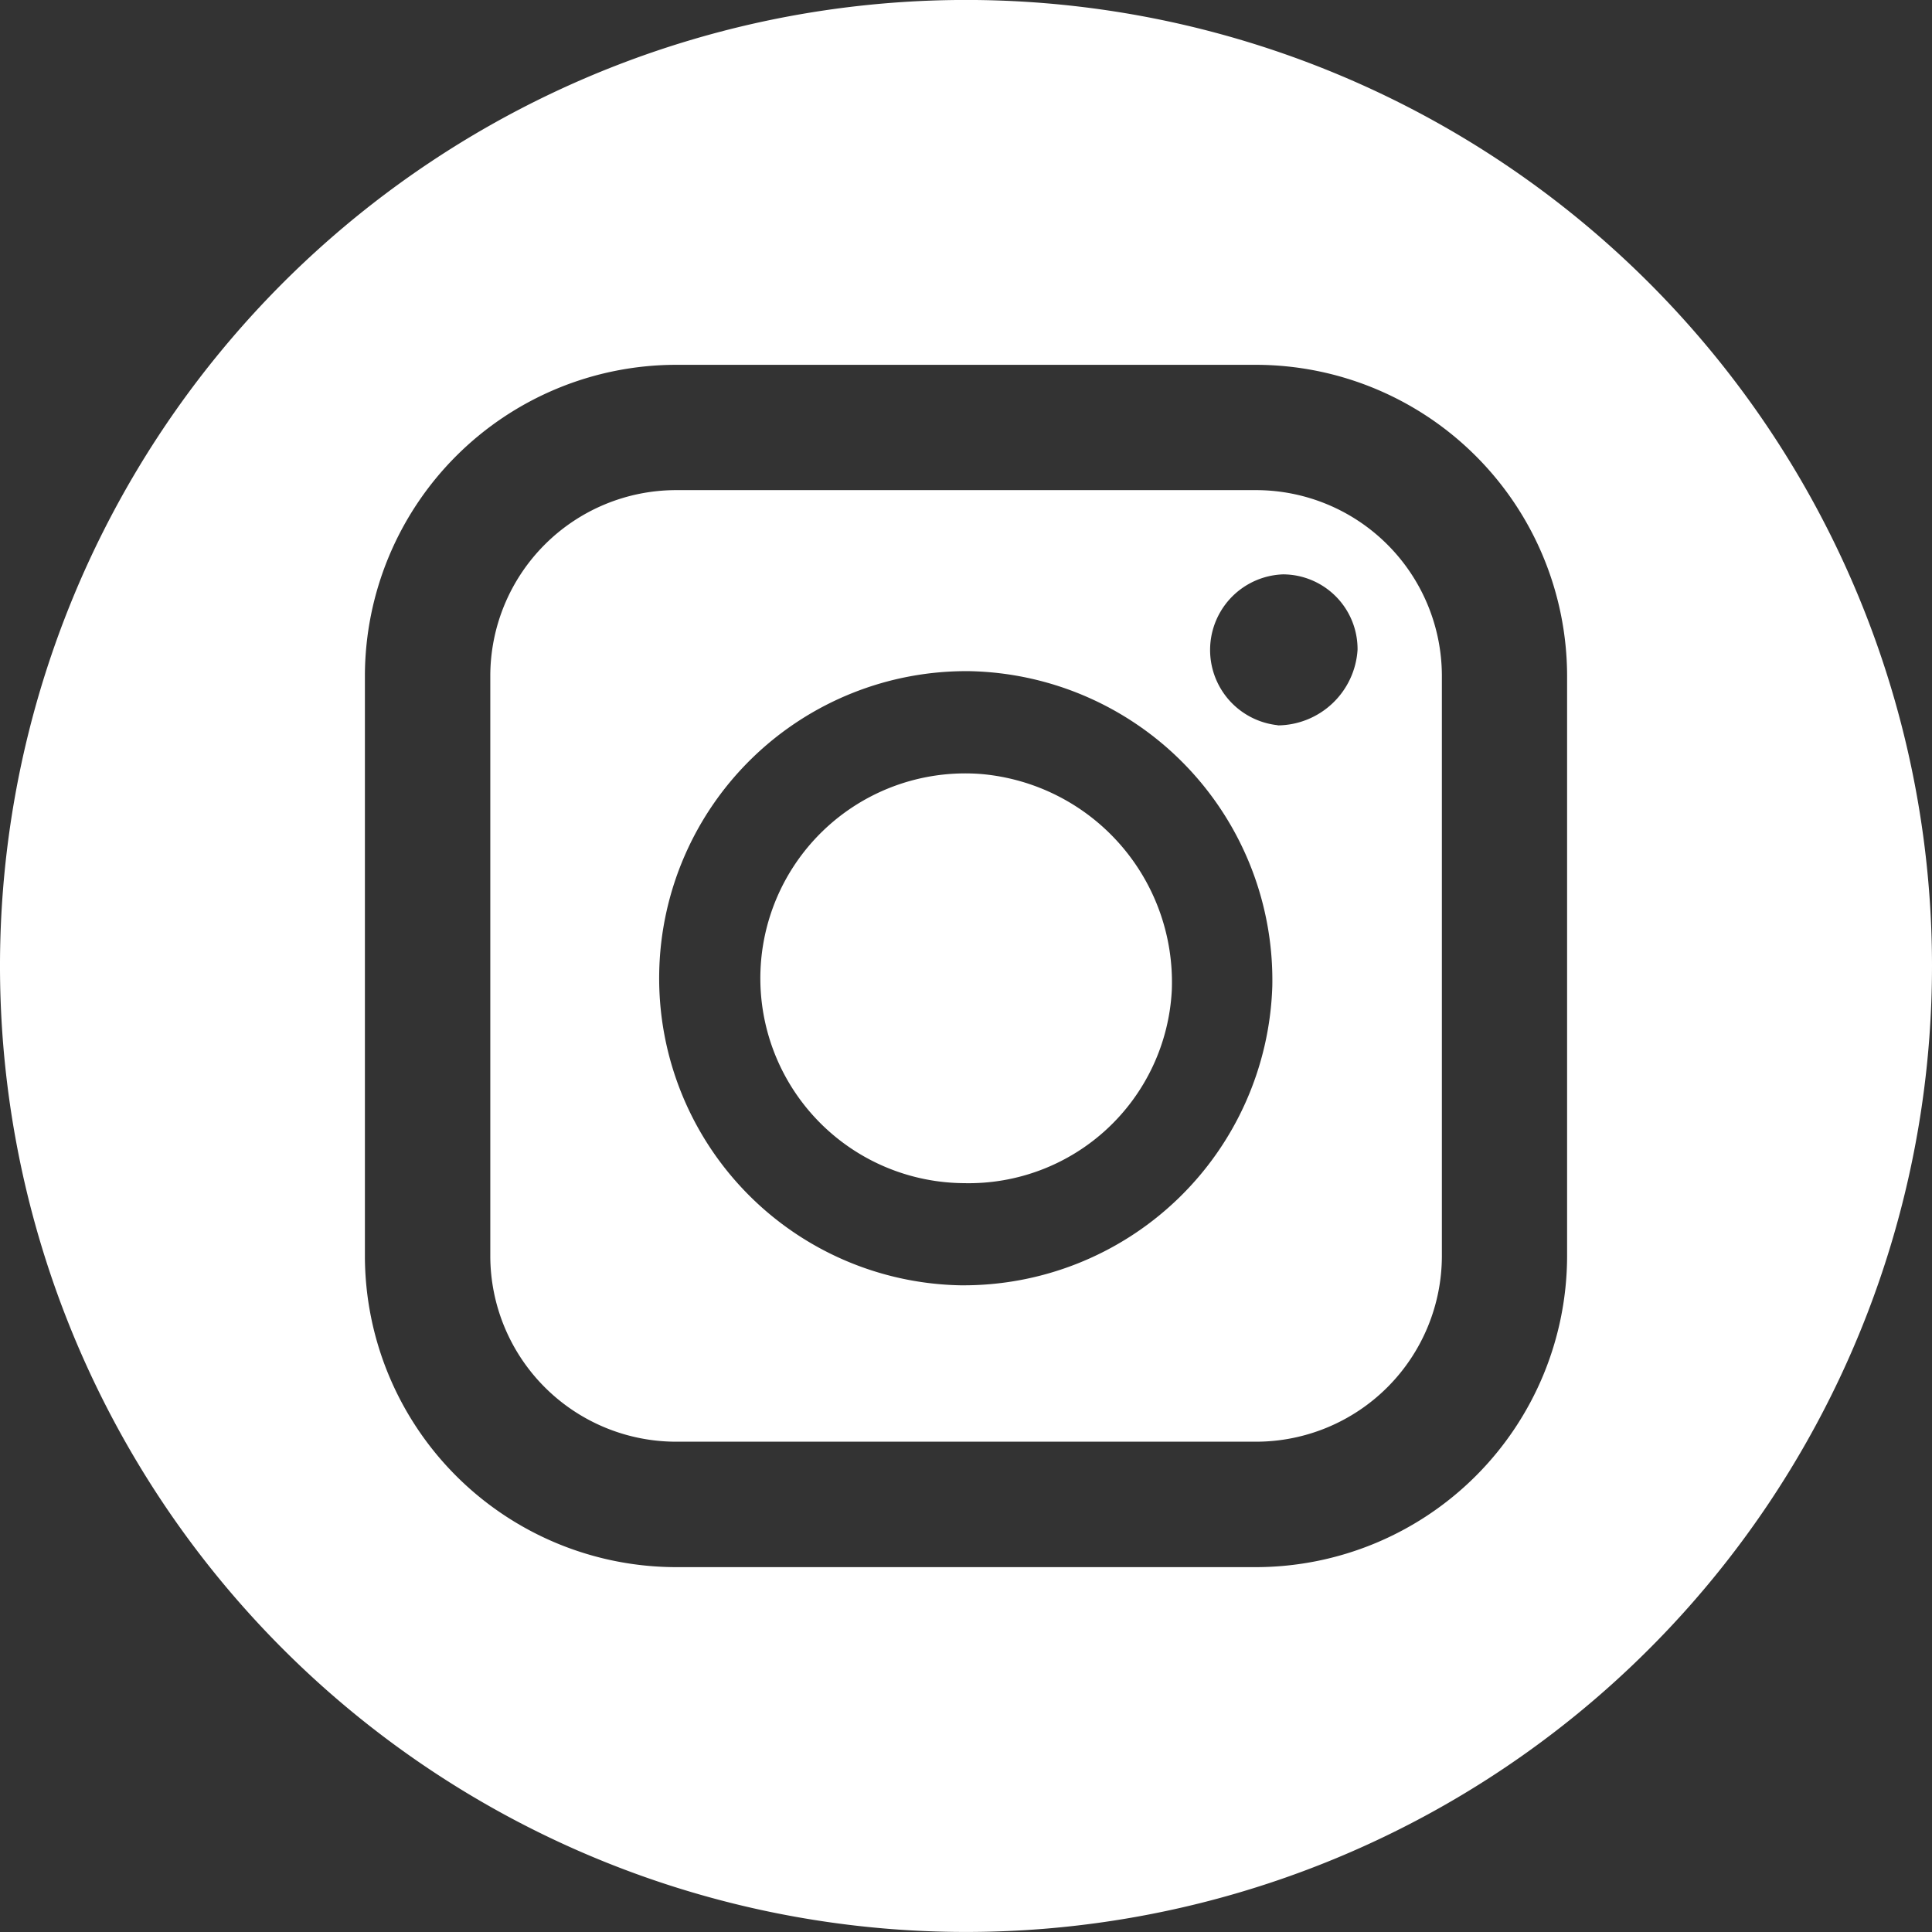
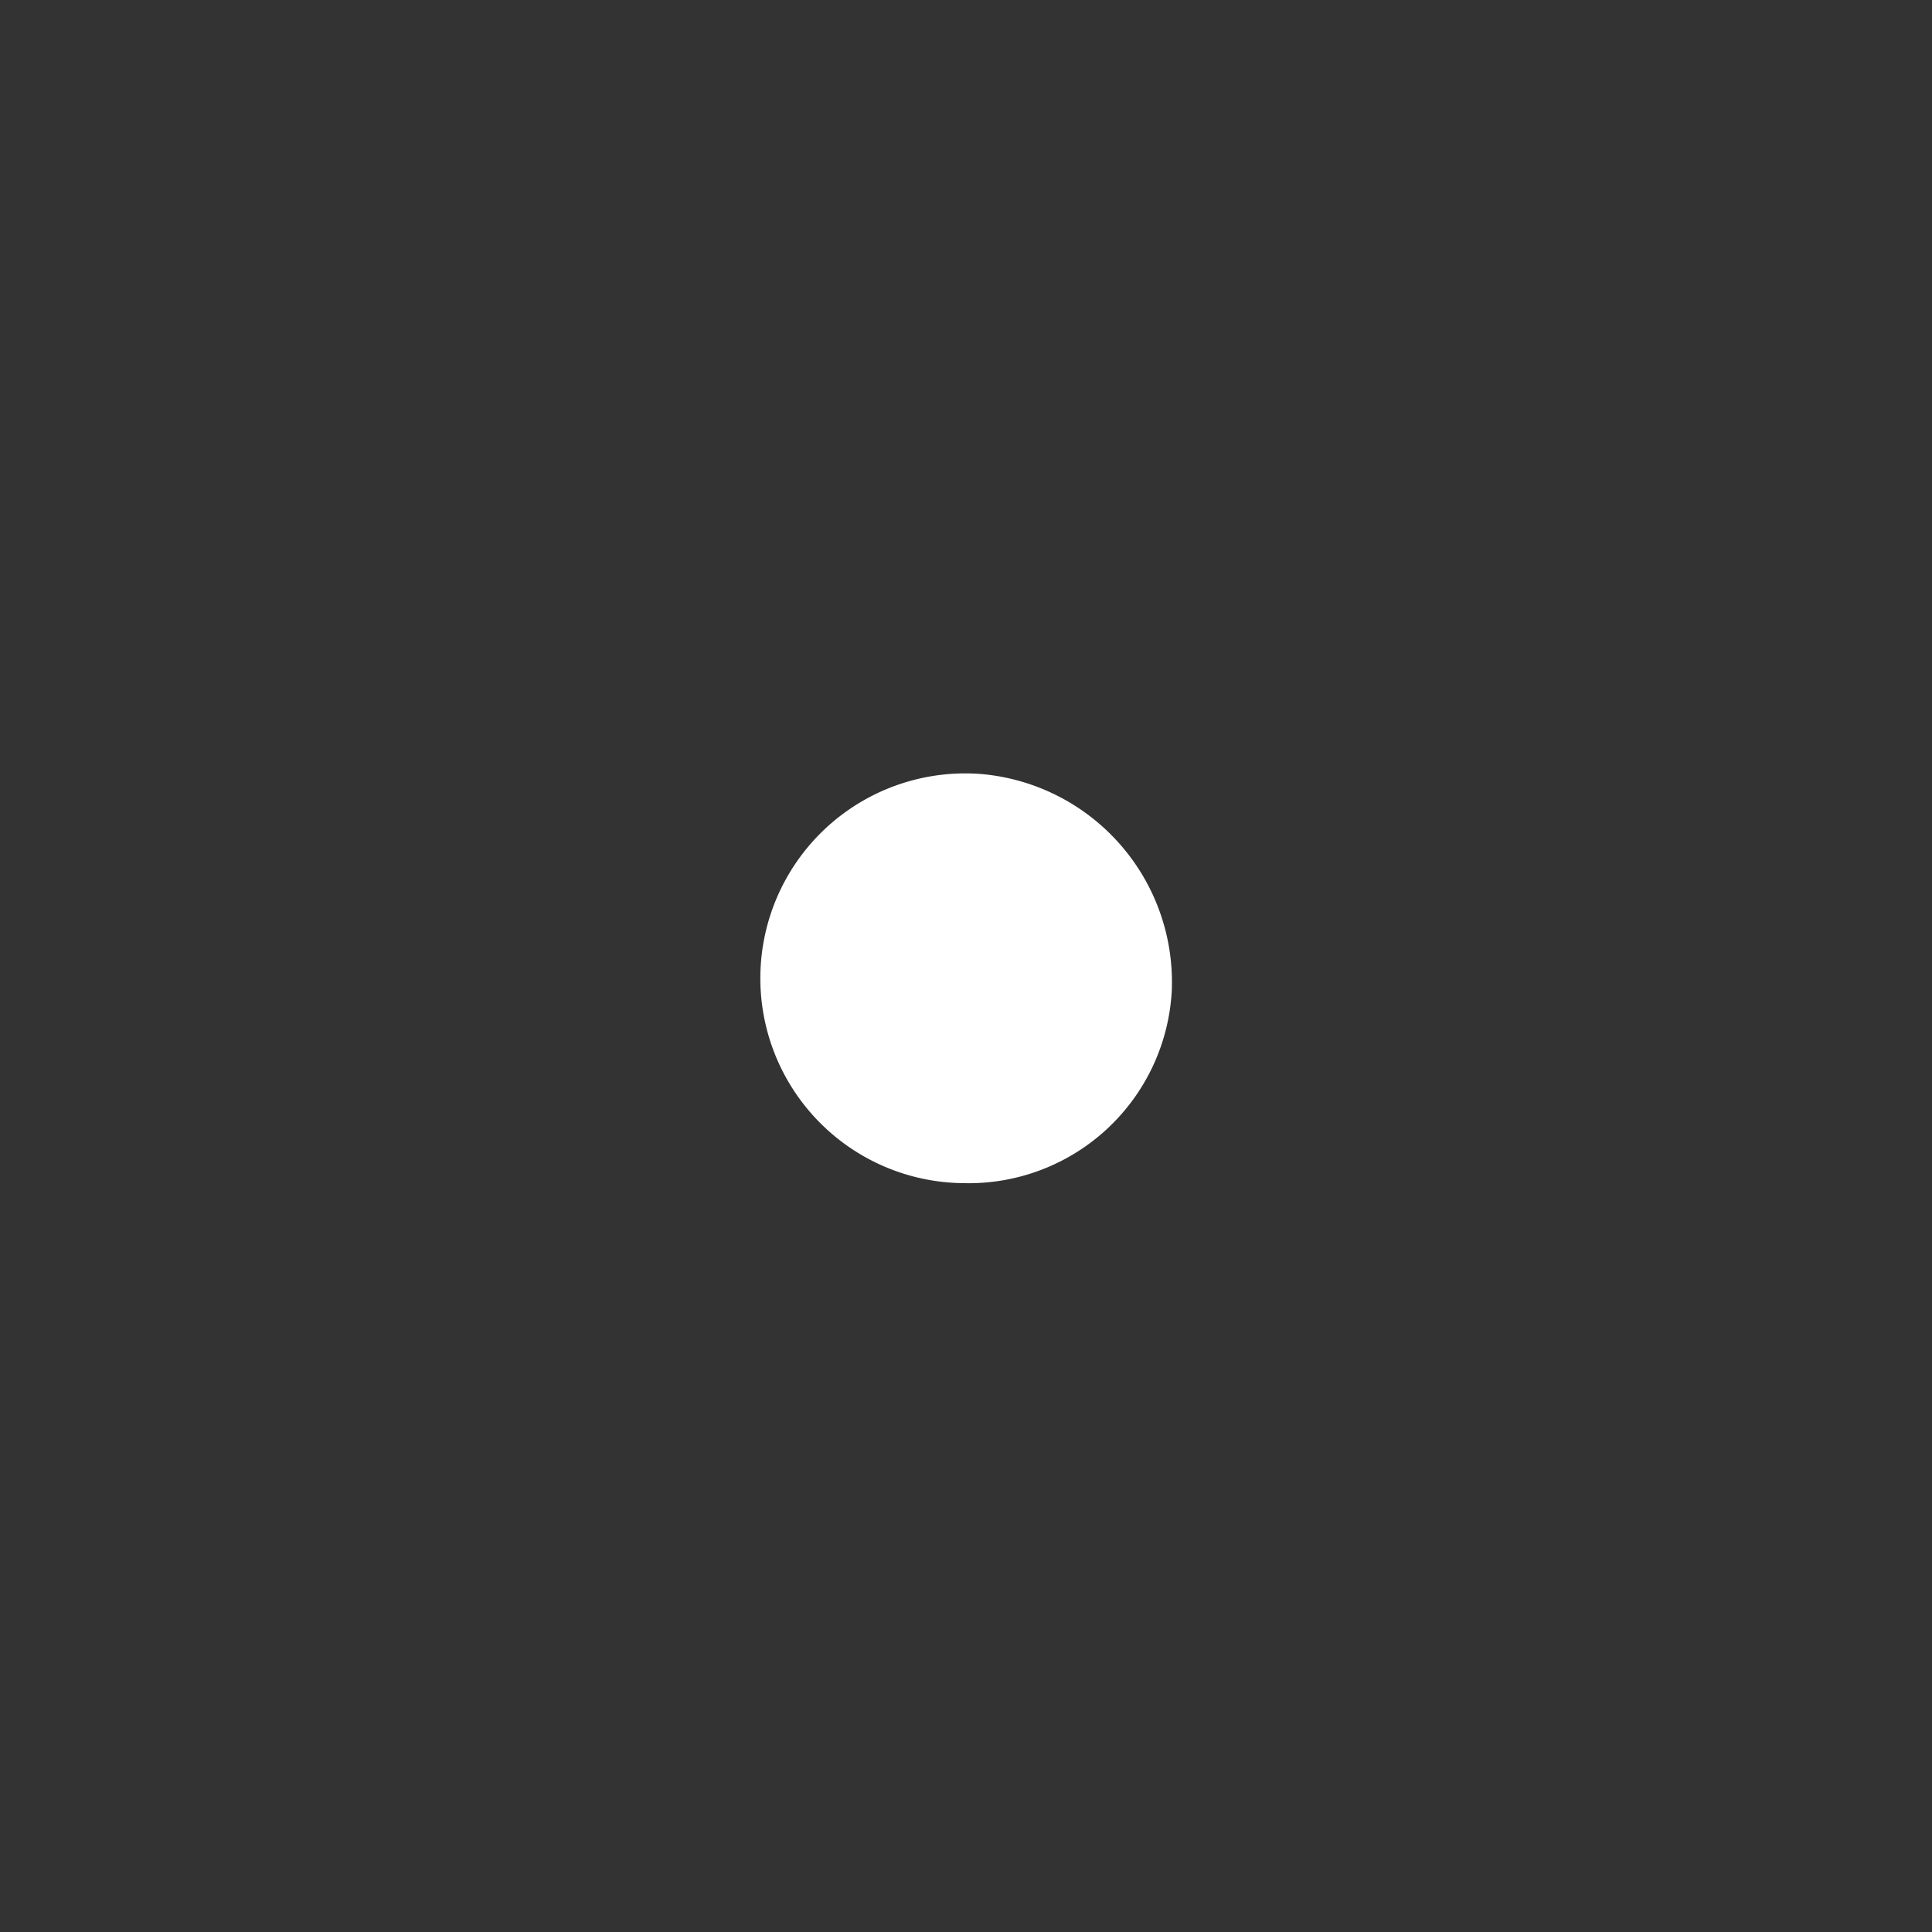
<svg xmlns="http://www.w3.org/2000/svg" width="45.962" height="45.962" viewBox="0 0 45.962 45.962">
  <rect x="0" y="0" width="45.962" height="45.962" fill="#333333" stroke="none" />
  <defs>
    <style>
      .cls-1 {
        fill: #fff;
      }
    </style>
  </defs>
  <g id="Raggruppa_75" data-name="Raggruppa 75" transform="translate(-1627 -6.939)">
-     <path id="Tracciato_103" data-name="Tracciato 103" class="cls-1" d="M80.775,62.553h-13.8a4.424,4.424,0,0,0-4.419,4.419v13.8a4.424,4.424,0,0,0,4.419,4.419h13.8a4.424,4.424,0,0,0,4.419-4.419v-13.8a4.424,4.424,0,0,0-4.419-4.419m.385,11.8a7.349,7.349,0,0,1-7.428,7.117,7.306,7.306,0,0,1,.234-14.61,7.352,7.352,0,0,1,7.194,7.493m.133-6.207a1.8,1.8,0,0,1,.12-3.589,1.778,1.778,0,0,1,1.775,1.793,1.918,1.918,0,0,1-1.9,1.8" transform="translate(1576.108 -43.954)" />
    <path id="Tracciato_104" data-name="Tracciato 104" class="cls-1" d="M102.224,98.728a4.874,4.874,0,1,0-.423,9.732,4.837,4.837,0,0,0,4.944-4.592,4.97,4.97,0,0,0-4.521-5.14" transform="translate(1548.132 -73.374)" />
-     <path id="Tracciato_105" data-name="Tracciato 105" class="cls-1" d="M22.981,0A22.981,22.981,0,1,0,45.962,22.982,22.981,22.981,0,0,0,22.981,0m14.3,29.883a7.411,7.411,0,0,1-7.4,7.4h-13.8a7.411,7.411,0,0,1-7.4-7.4V16.08a7.411,7.411,0,0,1,7.4-7.4h13.8a7.411,7.411,0,0,1,7.4,7.4Z" transform="translate(1627 6.938)" />
  </g>
</svg>